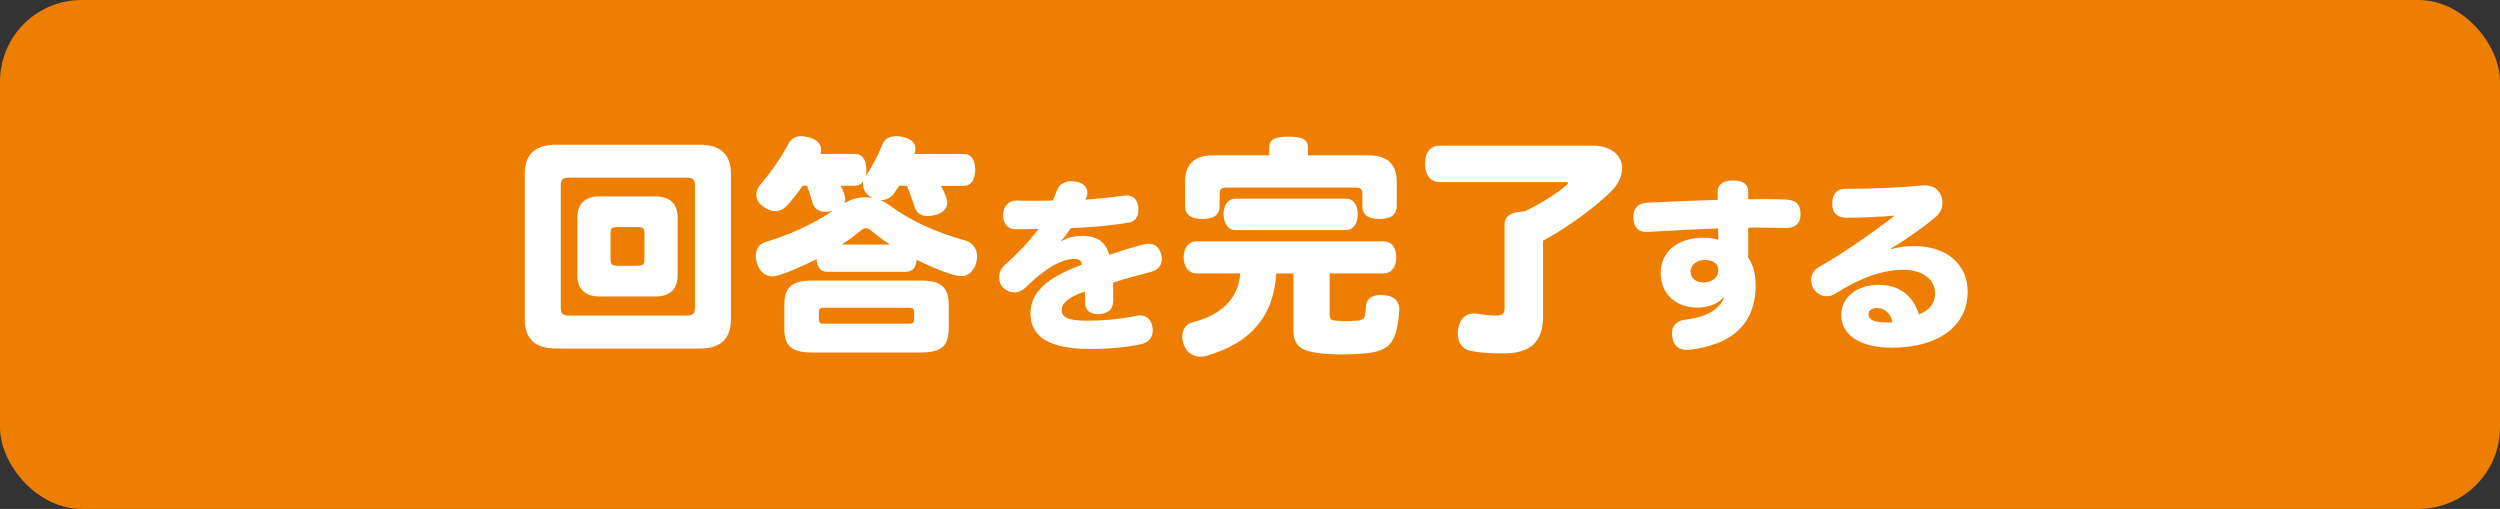
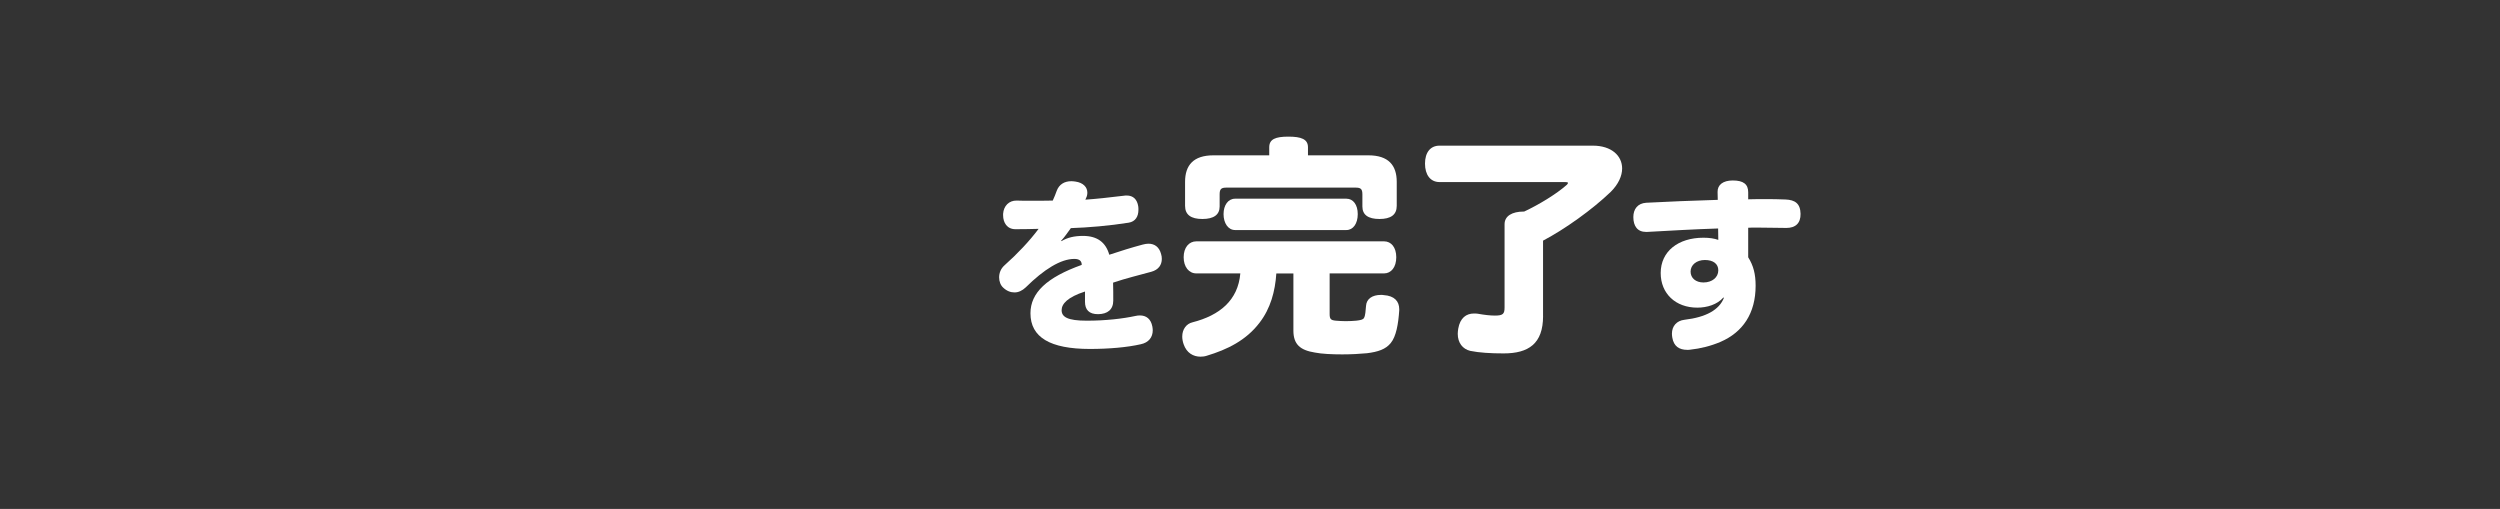
<svg xmlns="http://www.w3.org/2000/svg" id="_レイヤー_2" viewBox="0 0 690 140.46">
  <rect x="0" y="0" width="690" height="140.46" fill="#333333" stroke="none" />
  <defs>
    <style>.cls-1{fill:#fff;}.cls-2{fill:#ee7e00;}</style>
  </defs>
  <g id="_レイヤー_1-2">
-     <rect class="cls-2" width="690" height="140.46" rx="22.53" ry="22.53" />
-     <path class="cls-1" d="m201.74,88.12c0,5.6-3.06,8.08-8.66,8.08h-39.59c-5.6,0-8.66-2.48-8.66-8.08v-40.1c0-5.6,3.06-8.08,8.66-8.08h39.59c5.6,0,8.66,2.48,8.66,8.08v40.1Zm-9.93-36.72c0-1.78-.45-2.36-2.29-2.36h-32.46c-1.85,0-2.29.57-2.29,2.36v33.35c0,1.78.45,2.35,2.29,2.35h32.46c1.85,0,2.29-.57,2.29-2.35v-33.35Zm-32.46,8.66c0-3.56,1.85-5.86,6.17-5.86h15.34c4.33,0,6.17,2.29,6.17,5.86v15.91c0,3.56-1.85,5.86-6.17,5.86h-15.34c-4.33,0-6.17-2.29-6.17-5.86v-15.91Zm18.52,4.65c0-1.78-.25-2.04-2.1-2.04h-5.16c-1.85,0-2.1.25-2.1,2.04v6.49c0,1.78.25,2.16,2.1,2.16h5.16c1.85,0,2.1-.38,2.1-2.16v-6.49Z" />
-     <path class="cls-1" d="m248.17,51.27c-.45.7-.89,1.4-1.34,2.04-.89,1.27-2.23,1.91-3.69,1.91h-.19c.83.32,1.65.76,2.42,1.34,6.17,4.58,13.05,7.57,21,9.8,2.1.57,3.31,2.29,3.31,4.39,0,.7-.13,1.46-.38,2.16-.83,2.35-2.29,3.31-4.07,3.31-.76,0-1.59-.19-2.42-.45-3.25-1.02-6.56-2.42-9.8-4.07-.13,1.97-1.08,3.31-2.86,3.31h-21.89c-1.85,0-2.8-1.4-2.86-3.5-3.5,1.78-7.13,3.37-10.44,4.46-.64.19-1.21.32-1.78.32-1.85,0-3.44-1.15-4.2-3.5-.25-.76-.38-1.53-.38-2.23,0-.19,0-.38.06-.57.13-1.59,1.08-2.74,2.8-3.25,5.98-1.78,12.54-4.65,18.39-8.53l-.19.06c-.64.13-1.27.19-1.78.19-1.91,0-3.18-.83-3.69-2.67-.45-1.53-.83-2.93-1.46-4.52h-1.21c-1.34,1.97-2.8,3.82-4.26,5.41-.96,1.08-2.1,1.59-3.31,1.59s-2.42-.51-3.56-1.46c-1.15-.89-1.65-1.97-1.65-3.05,0-1.02.45-2.04,1.15-2.86,2.8-3.18,5.73-7.45,7.57-10.95.83-1.66,2.04-2.36,3.63-2.36.7,0,1.53.13,2.42.38,2.1.64,3.12,1.85,3.12,3.31,0,.38-.06.83-.19,1.21h9.55c2.04,0,3.12,1.65,3.12,4.33,0,.64-.06,1.27-.19,1.78,1.85-2.61,3.56-6.05,4.65-8.78.57-1.53,1.97-2.23,3.82-2.23.51,0,1.15.06,1.78.19,2.29.51,3.5,1.72,3.5,3.25,0,.38-.06.76-.19,1.15l-.13.32h13.68c2.04,0,3.12,1.65,3.12,4.33s-1.08,4.46-3.12,4.46h-6.3c.57,1.15,1.15,2.36,1.53,3.56.13.38.19.7.19,1.08,0,1.72-1.46,3.12-3.75,3.5-.57.13-1.15.19-1.65.19-1.78,0-3.06-.7-3.63-2.55-.57-1.72-1.34-3.88-2.1-5.79h-2.1Zm-24.06,46.02c-5.47,0-7.64-1.66-7.64-6.68v-6.49c0-4.96,2.29-6.68,7.64-6.68h30.1c5.35,0,7.64,1.72,7.64,6.68v6.49c0,5.03-2.16,6.68-7.7,6.68h-30.04Zm26.86-7.96c1.08,0,1.34-.32,1.34-1.27v-1.91c0-.89-.32-1.21-1.34-1.21h-23.68c-.95,0-1.27.32-1.27,1.21v1.91c0,.95.25,1.27,1.27,1.27h23.68Zm-10.56-34.88c-1.46-.83-2.23-2.29-2.23-3.63,0-.25,0-.51.06-.76-.51.76-1.27,1.21-2.29,1.21h-3.88c.38.83.76,1.72,1.02,2.55.13.45.19.83.19,1.21,0,.32-.06.7-.19,1.02,1.65-.95,3.5-1.59,5.47-1.59h.19c.7,0,1.34.06,2.04.19l-.38-.19Zm5.22,13.05c-1.85-1.21-3.56-2.48-5.09-3.75-.57-.51-1.08-.76-1.53-.76-.51,0-.95.25-1.59.76-1.53,1.27-3.25,2.55-5.09,3.75h13.3Z" />
    <path class="cls-1" d="m292.96,66.56c1.65-1,3.55-1.45,5.95-1.45,3.95,0,6.3,1.8,7.25,5.2,3-1,6.2-2,9.2-2.8.6-.15,1.1-.25,1.6-.25,1.75,0,3,.95,3.5,2.85.15.45.2.9.2,1.35,0,1.65-.9,3-2.9,3.55-3.2.9-7.05,1.8-10.55,3,.05,1.5.05,3.35.05,4.95,0,2.5-1.6,3.7-4.1,3.75-2.65.05-3.7-1.3-3.7-3.4v-2.85c-4.8,1.55-6.45,3.4-6.45,5.15,0,1.85,1.6,2.9,6.9,2.9s9.95-.55,13.45-1.3c.45-.1.85-.15,1.25-.15,1.75,0,3.05.95,3.45,3.1.05.35.1.7.1,1,0,1.95-1.15,3.4-3.3,3.85-3.7.85-8.75,1.3-14.05,1.3-10.95,0-16.4-3.2-16.4-9.85,0-5.65,4.5-9.9,14.15-13.35,0-1.1-.65-1.65-2.05-1.65-3.75,0-8.4,2.9-13.4,7.85-.95.9-2,1.4-3.1,1.4s-2.15-.4-3.1-1.3c-.75-.65-1.15-1.75-1.15-2.85,0-1.2.45-2.4,1.45-3.3,3.65-3.25,6.95-6.75,9.45-10.1-1.7.05-4.1.1-6.4.1s-3.4-1.8-3.4-3.85v-.4c.15-2.2,1.65-3.7,3.75-3.65,1.15.05,2.55.05,4.15.05s3.6,0,5.8-.05c.4-.9.8-1.8,1.1-2.7.65-1.75,2.1-2.65,4.05-2.65.35,0,.7.05,1.1.1,2.15.3,3.3,1.55,3.3,3.05,0,.5-.1,1-.35,1.5l-.2.45c2.9-.2,6.65-.6,10.7-1.1.25-.05.45-.05.7-.05,1.85,0,2.9,1.1,3.2,3,.05.3.05.65.05.95,0,1.8-.8,3.25-2.7,3.55-5.3.85-11.25,1.35-15.95,1.5-.85,1.15-1.7,2.45-2.7,3.5l.1.1Z" />
    <path class="cls-1" d="m330.19,75.46c-2.04,0-3.5-1.78-3.5-4.46s1.46-4.39,3.5-4.39h51.81c1.97,0,3.37,1.65,3.37,4.39s-1.4,4.46-3.37,4.46h-15.02v11.2c0,1.4.32,1.72,1.72,1.85.76.06,1.78.13,2.74.13,1.02,0,2.04-.06,2.86-.13,1.08-.13,1.91-.25,2.16-.76.38-.57.45-2.04.57-3.37.13-1.85,1.66-2.99,4.14-2.99.25,0,.51,0,.76.06,2.93.19,4.26,1.72,4.26,3.88v.32c-.25,3.75-.83,7.19-2.35,9.04-1.4,1.72-3.5,2.42-6.56,2.8-1.97.19-4.39.32-6.81.32-2.86,0-5.67-.13-7.57-.51-4.01-.64-5.92-2.23-5.92-6.05v-15.78h-4.71c-.32,4.9-1.59,9.67-4.65,13.62-3.69,4.84-8.85,7.38-14.57,9.1-.57.19-1.15.25-1.72.25-1.97,0-3.82-1.02-4.65-3.44-.25-.7-.38-1.46-.38-2.1,0-2.04,1.15-3.56,2.86-3.95,7.45-1.91,12.54-6.05,13.17-13.49h-12.16Zm47.48-32.59c5.54,0,7.83,2.74,7.83,7.32v6.62c0,2.48-1.65,3.63-4.77,3.63s-4.71-1.15-4.71-3.44v-3.37c0-1.53-.51-1.85-1.91-1.85h-35.58c-1.4,0-1.91.32-1.91,1.85v3.37c0,2.29-1.65,3.44-4.77,3.44s-4.77-1.15-4.77-3.63v-6.62c0-4.58,2.29-7.32,7.83-7.32h15.4v-2.23c0-2.23,1.72-2.93,5.28-2.93s5.41.7,5.41,2.93v2.23h16.67Zm-36.79,20.62c-1.91,0-3.18-1.91-3.18-4.39s1.27-4.26,3.18-4.26h30.74c1.85,0,3.12,1.65,3.12,4.26s-1.27,4.39-3.12,4.39h-30.74Z" />
    <path class="cls-1" d="m425.89,87.23c0,7.64-4.01,10.31-10.88,10.31-3.56,0-6.75-.19-9.23-.7-2.1-.51-3.44-2.23-3.44-4.71,0-.45.06-.89.13-1.4.51-2.99,2.23-4.2,4.33-4.2.38,0,.7,0,1.08.06,1.78.32,3.37.51,4.71.51,2.23,0,2.67-.45,2.67-2.23v-22.98c0-2.29,2.1-3.5,5.28-3.5h.13c4.2-1.97,8.97-4.9,11.77-7.38.19-.19.32-.38.32-.51,0-.19-.25-.25-.76-.25h-34.69c-2.55,0-4.01-2.04-4.01-5.09s1.46-4.96,4.01-4.96h42.32c5.16,0,8.08,2.8,8.08,6.3,0,2.04-1.02,4.33-3.12,6.43-5.09,4.9-12.67,10.31-18.71,13.49v20.81Z" />
    <path class="cls-1" d="m475.65,82.11c-1.7,1.95-4.5,2.8-7.2,2.8-6,0-10.1-3.9-10.1-9.55,0-6,4.85-9.75,11.8-9.75,1.65,0,2.95.2,4.1.6l-.05-3.15c-6.4.2-13.3.6-19.6.95h-.3c-2.35,0-3.5-1.6-3.5-4.1,0-2.2,1.2-3.8,3.55-3.95,5.65-.3,12.95-.6,19.75-.8l-.05-2.15c-.05-2,1.5-3.2,4.2-3.2,2.95,0,4.25,1.05,4.25,3.25v1.95c1.5-.05,2.95-.05,4.4-.05,2.05,0,4.05,0,5.9.1,2.6.1,4.1,1.1,4.15,3.95.05,2.6-1.4,3.9-3.9,3.9-2.65,0-5.45-.1-8.35-.1-.75,0-1.45,0-2.2.05v8.15c1.45,2.3,2.05,4.65,2.05,7.85,0,7.65-3.55,12.85-9.7,15.5-2.7,1.15-5.55,1.85-8.35,2.15-.25.05-.55.05-.8.05-2.2,0-3.75-.95-4.15-3.4-.05-.35-.1-.7-.1-1.05,0-2.15,1.35-3.6,3.45-3.85,6-.7,9.6-2.75,10.9-6.05l-.15-.1Zm-9.05-7.15c0,1.8,1.45,3,3.55,3,2.4,0,4.1-1.4,4.1-3.35,0-1.8-1.4-2.85-3.7-2.85s-3.95,1.35-3.95,3.2Z" />
-     <path class="cls-1" d="m521.93,68.76c2.2-.6,4.25-.85,6.25-.85,9.6,0,14.9,5.45,14.9,12.6,0,9.2-7.7,15.45-20.95,15.45-8.55,0-13.95-3.35-13.95-9.05,0-4.9,4.45-8.3,10.3-8.3,6.4,0,9.75,3.7,11.15,8.15,2.95-1.1,4.45-3.05,4.45-5.9,0-3.3-2.9-6.4-8.8-6.4s-12.25,2.45-18.75,6.6c-.7.45-1.5.7-2.35.7-1.3,0-2.65-.6-3.55-1.95-.5-.7-.75-1.6-.75-2.5,0-1.35.65-2.7,1.9-3.45,6.45-3.65,15.15-9.65,21.15-14.35-3.95.35-9.55.6-13.4.6-2.5,0-3.85-1.5-3.85-3.85,0-2.5,1.15-4.15,3.6-4.15h1.3c6.65,0,14.2-.35,19.6-.9.35-.05.7-.05,1-.05,2,0,3.4.7,4.4,2.45.35.65.55,1.45.55,2.3,0,1.35-.5,2.8-1.7,3.8-3.75,3.2-8.5,6.45-12.55,8.9l.05.15Zm-3.85,16.25c-1.5,0-2.4.7-2.4,1.75,0,.95.8,1.75,2.55,2.05,1.25.2,2.55.2,4.1.2-.35-2.4-2.25-4-4.25-4Z" />
  </g>
</svg>